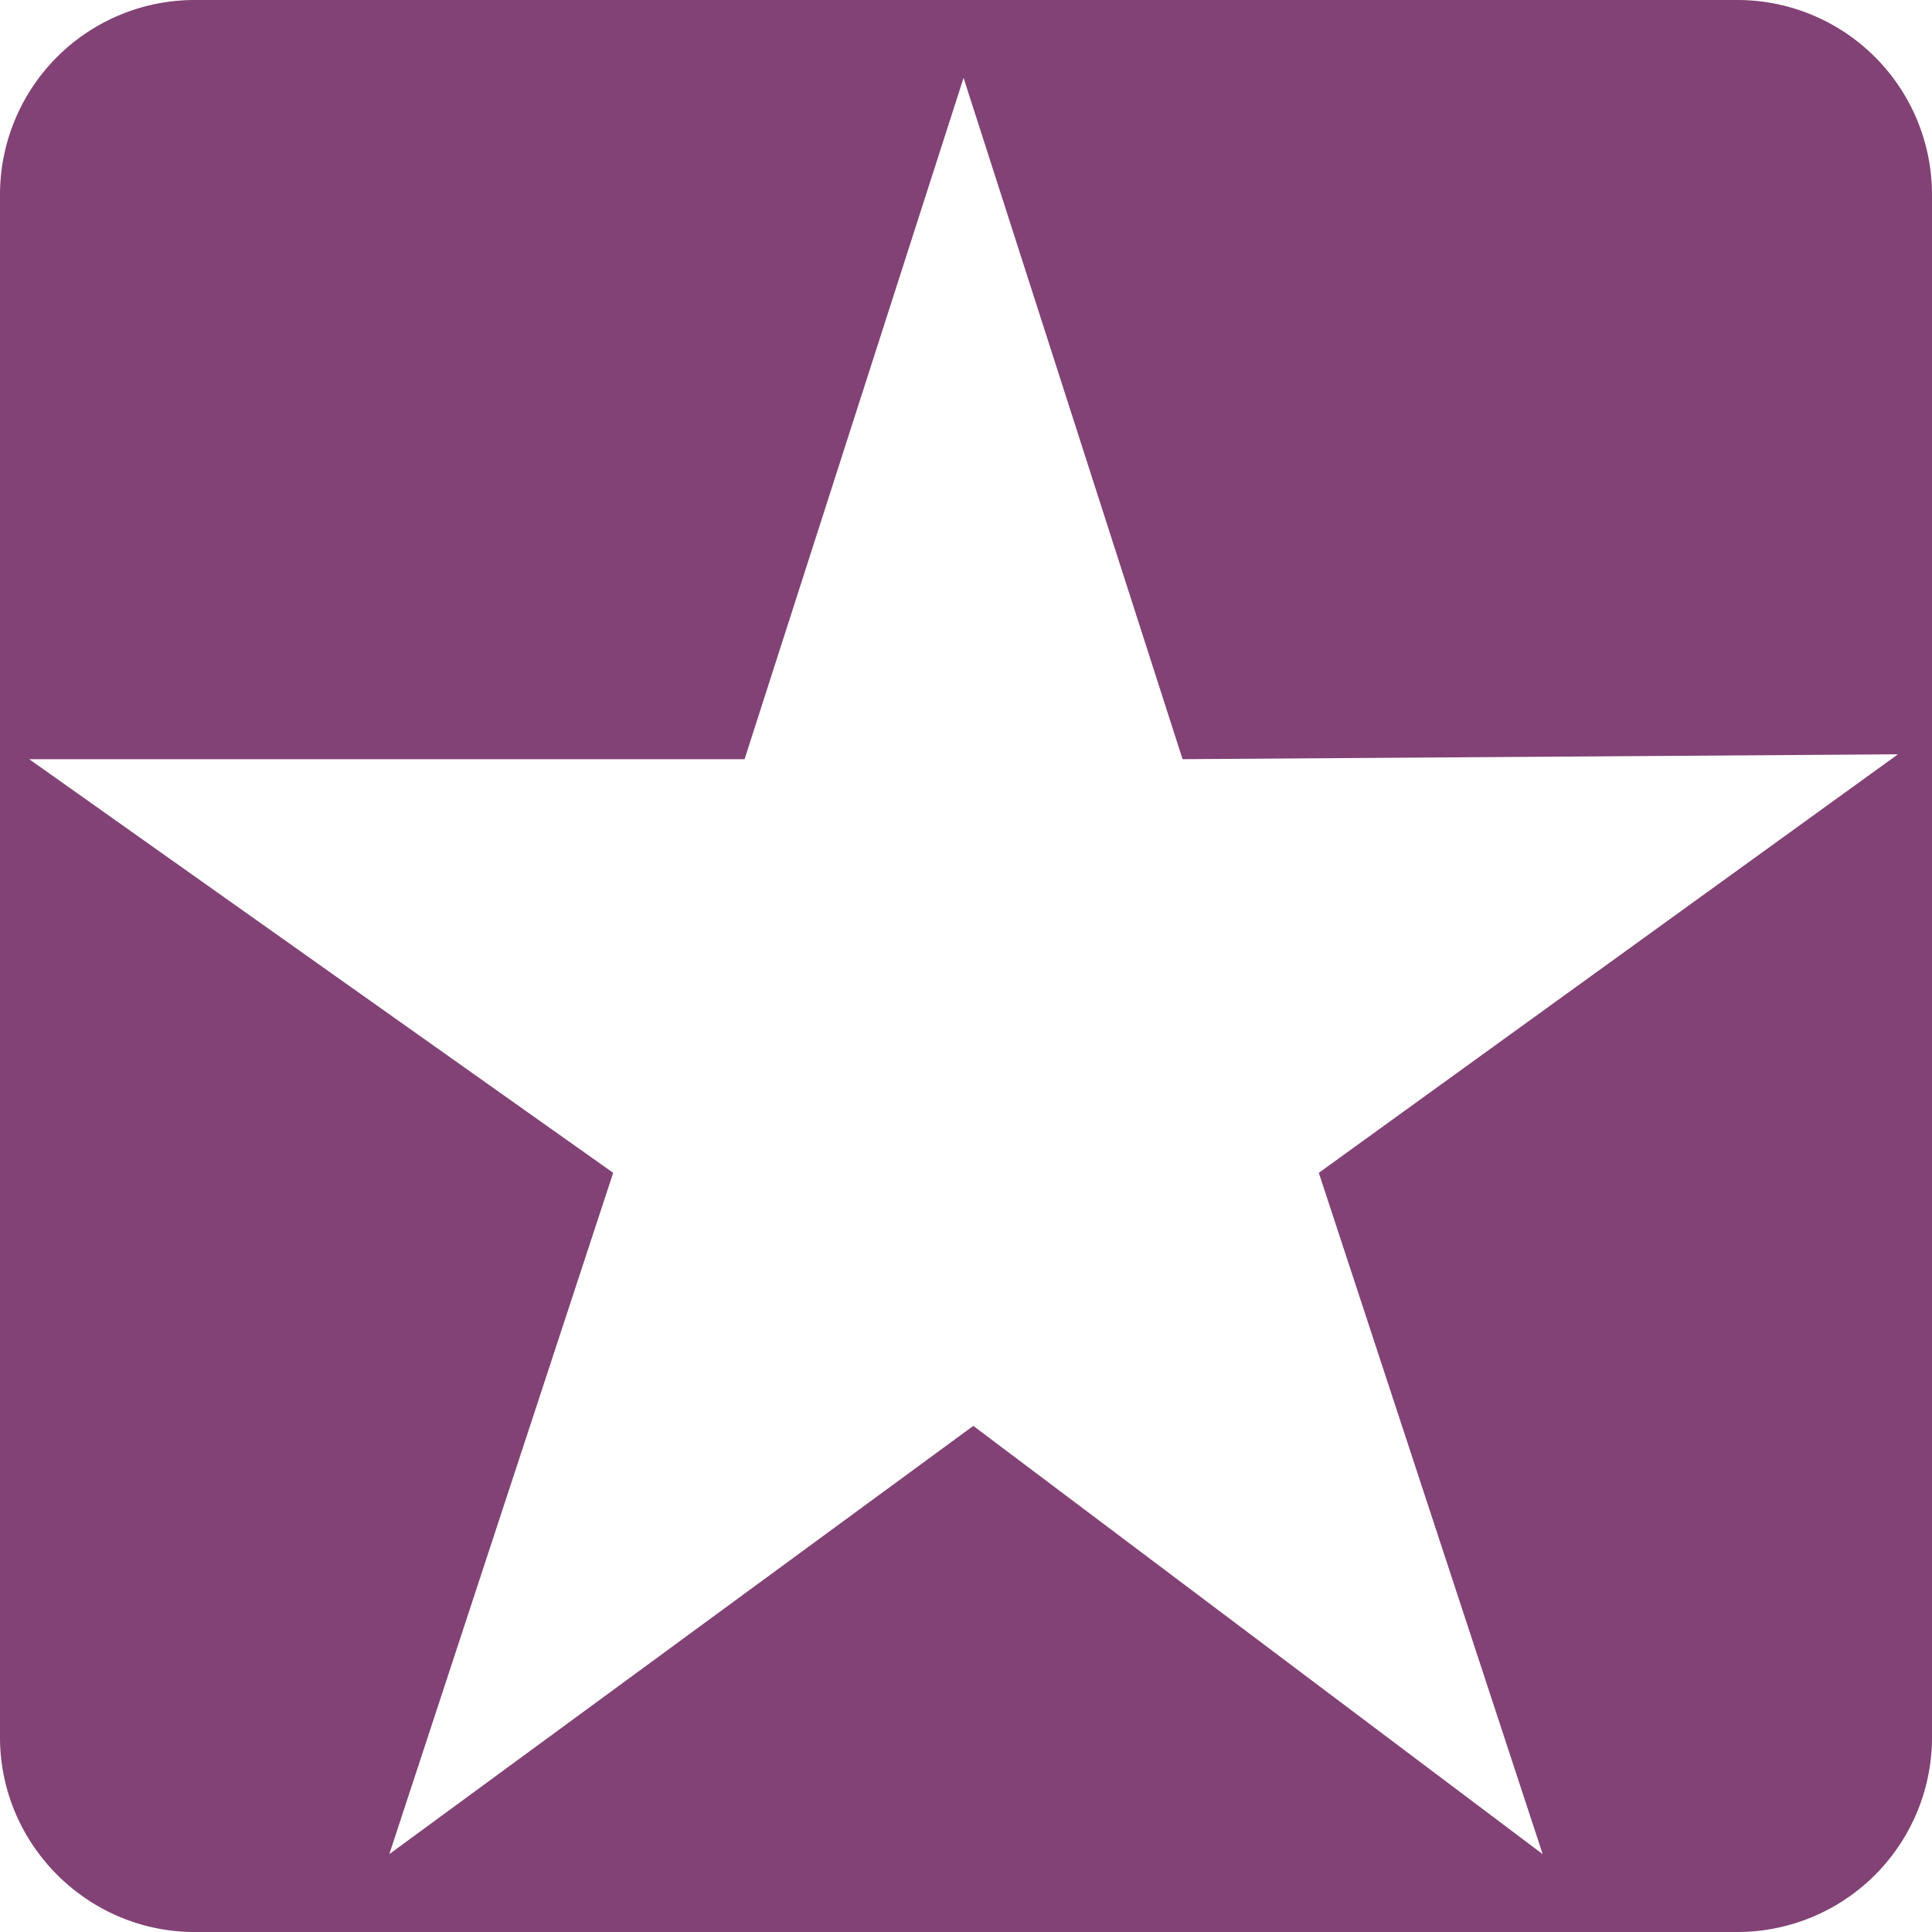
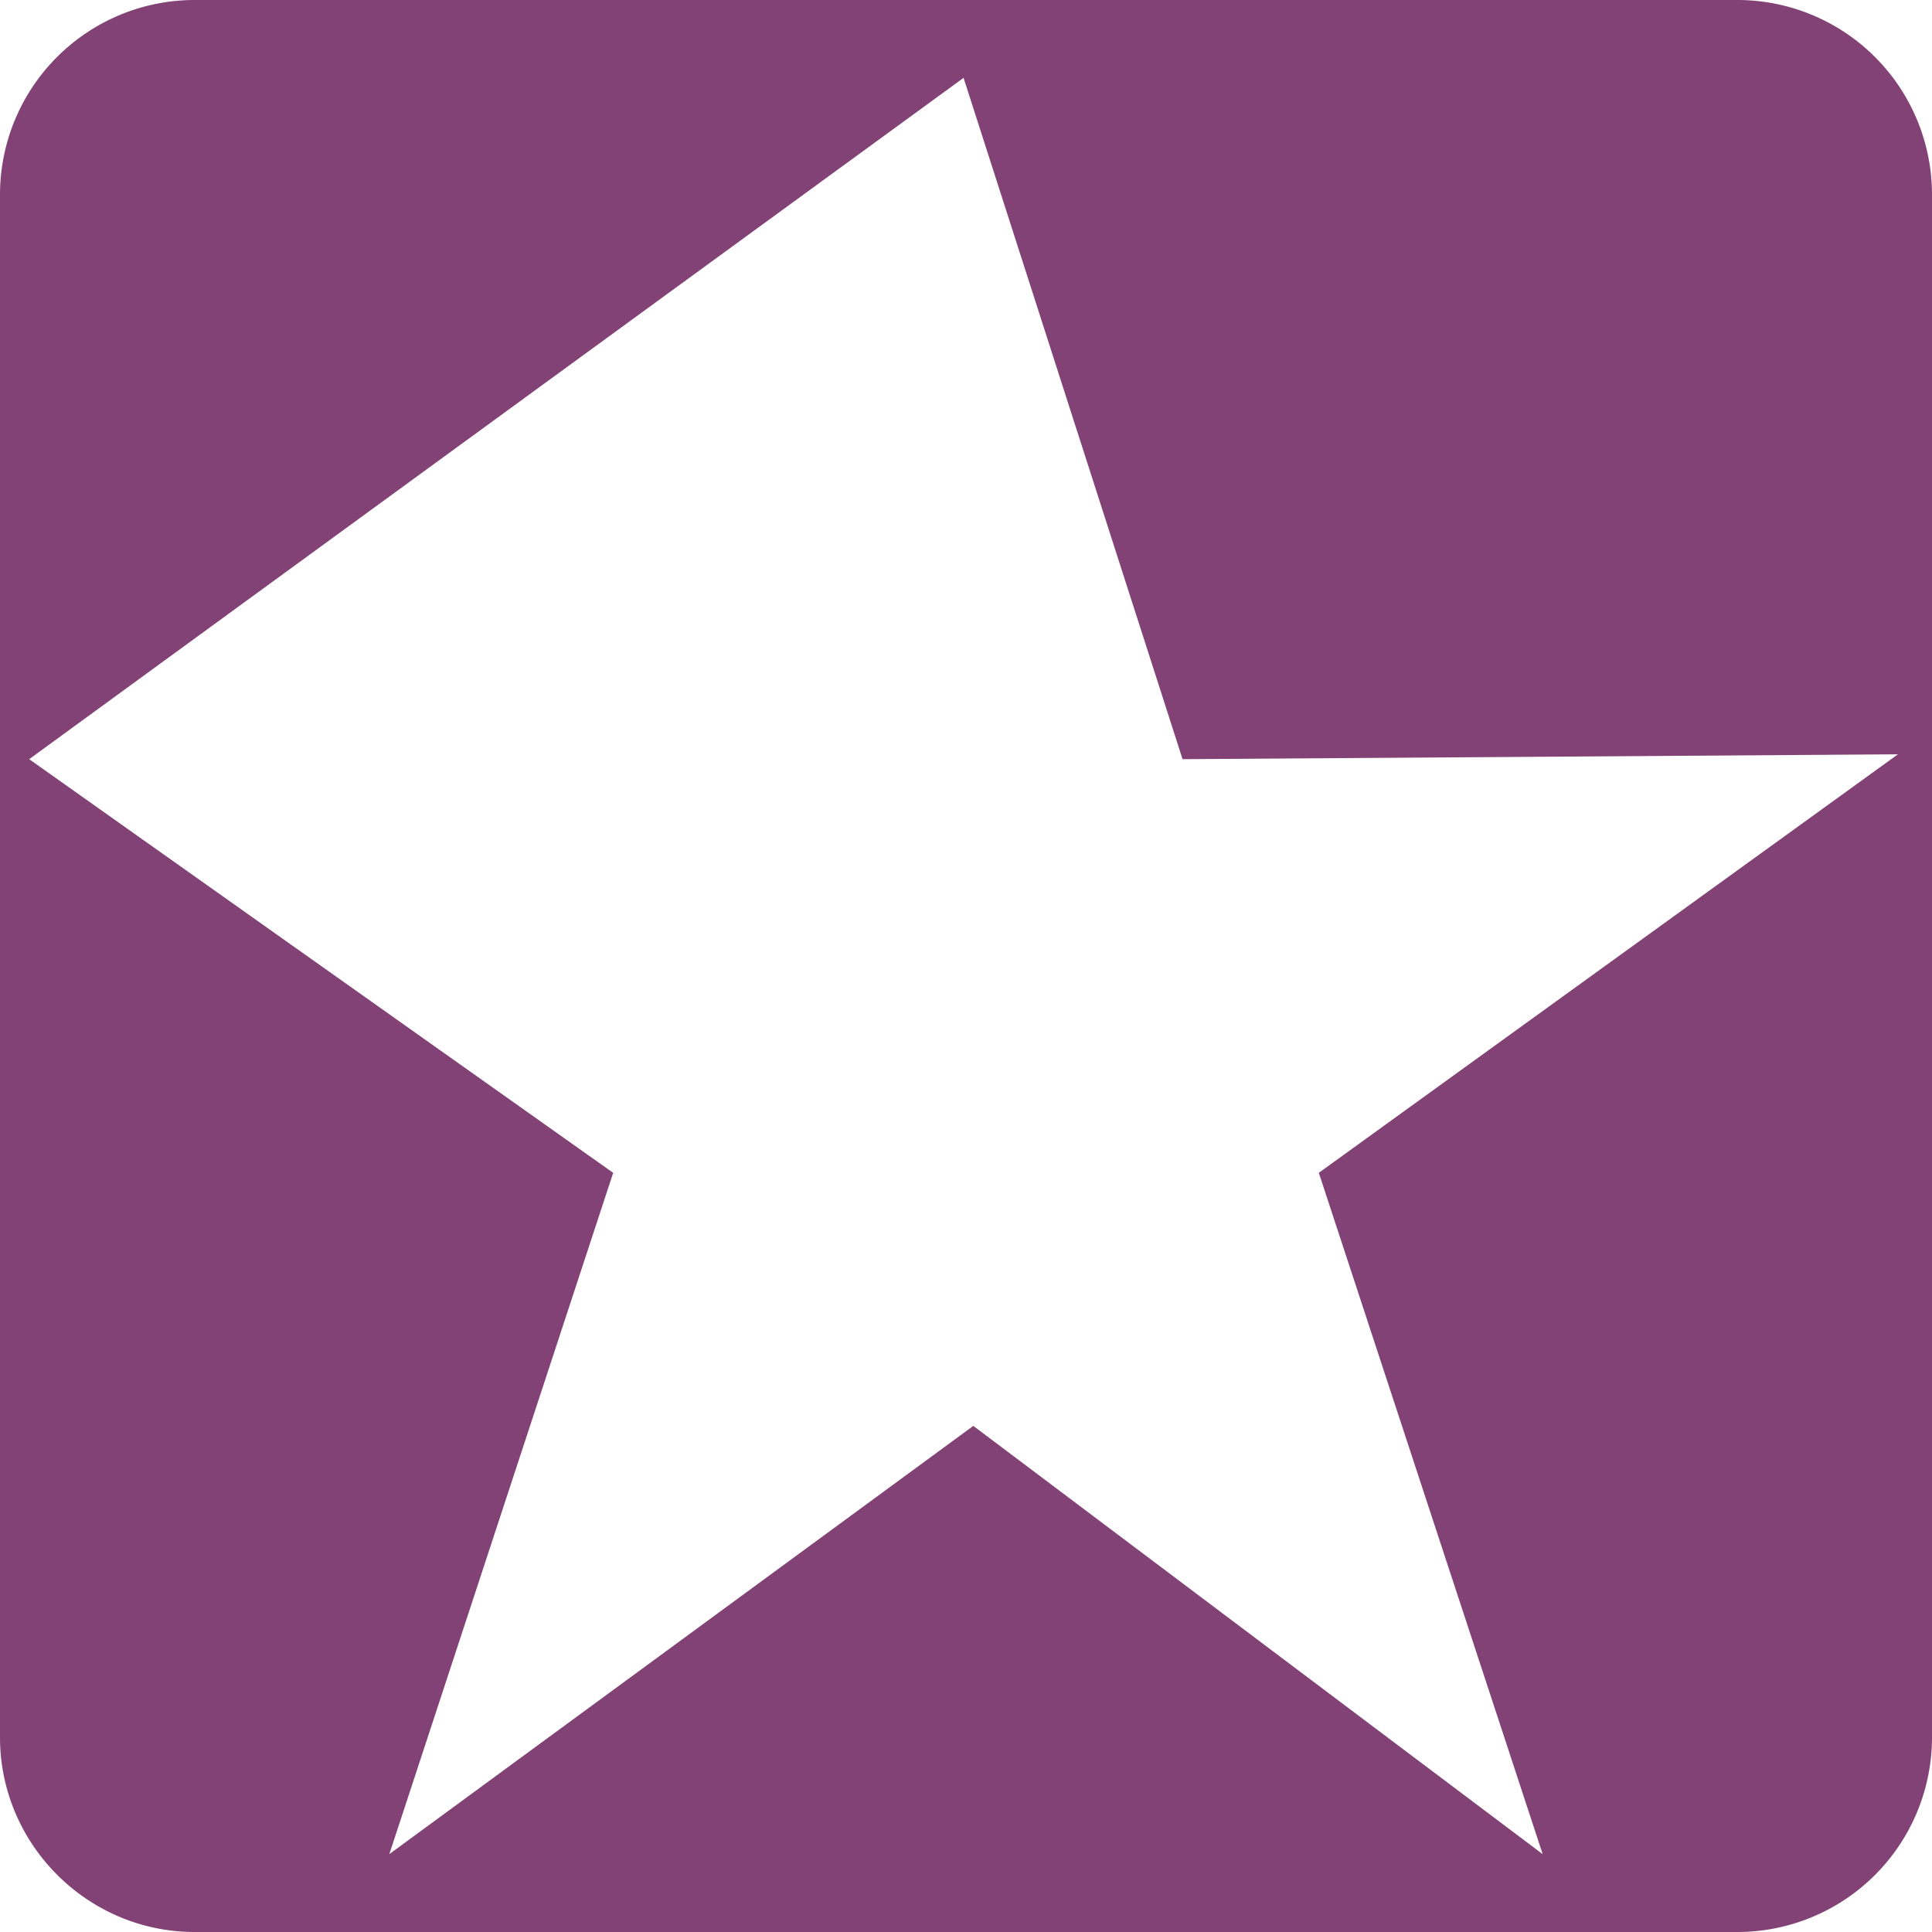
<svg xmlns="http://www.w3.org/2000/svg" width="15" height="15" viewBox="0 0 3.97 3.97">
-   <path d="M.4 0a.4.4 0 0 0-.4.4v3.17c0 .22.18.4.4.4h3.17a.4.4 0 0 0 .4-.4V.4a.4.4 0 0 0-.4-.4Zm1.58.16.45 1.4 1.47-.01-1.19.86.46 1.4L2 2.93.8 3.81l.46-1.4-1.2-.85h1.47Z" fill="#824275" />
+   <path d="M.4 0a.4.4 0 0 0-.4.4v3.17c0 .22.18.4.4.4h3.17a.4.4 0 0 0 .4-.4V.4a.4.4 0 0 0-.4-.4Zm1.58.16.45 1.4 1.47-.01-1.19.86.46 1.4L2 2.93.8 3.81l.46-1.4-1.2-.85Z" fill="#824275" />
</svg>